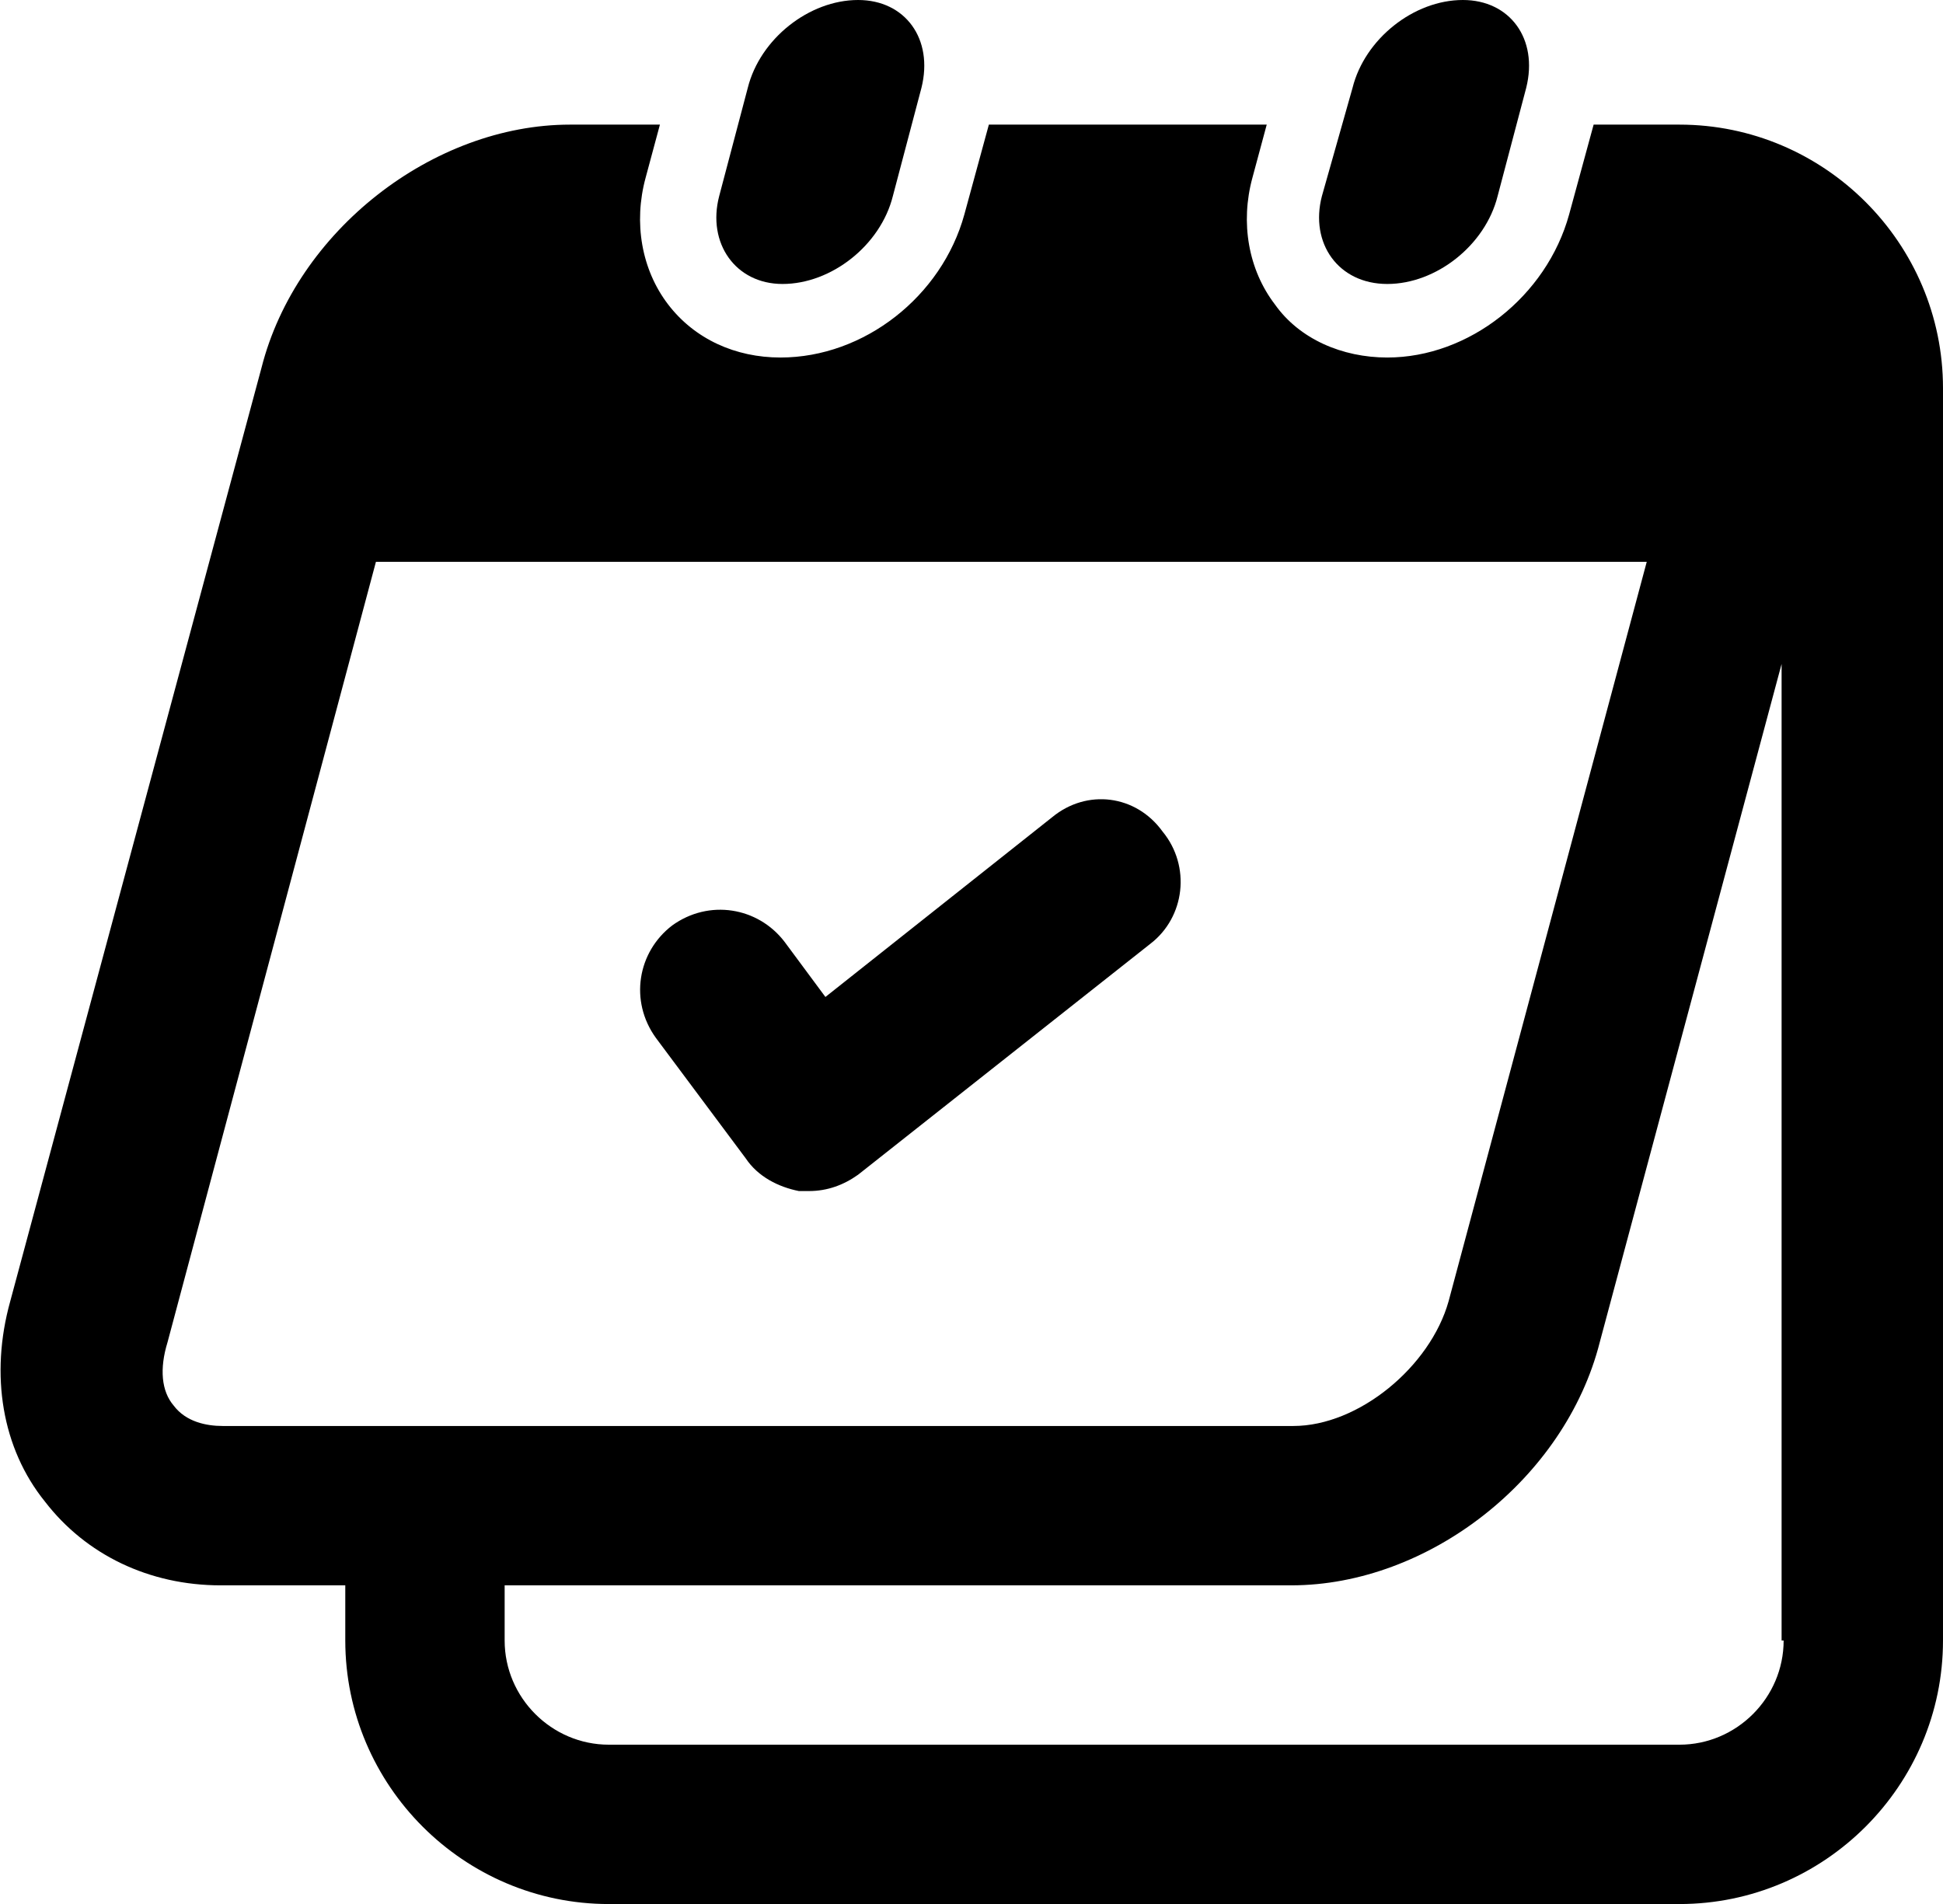
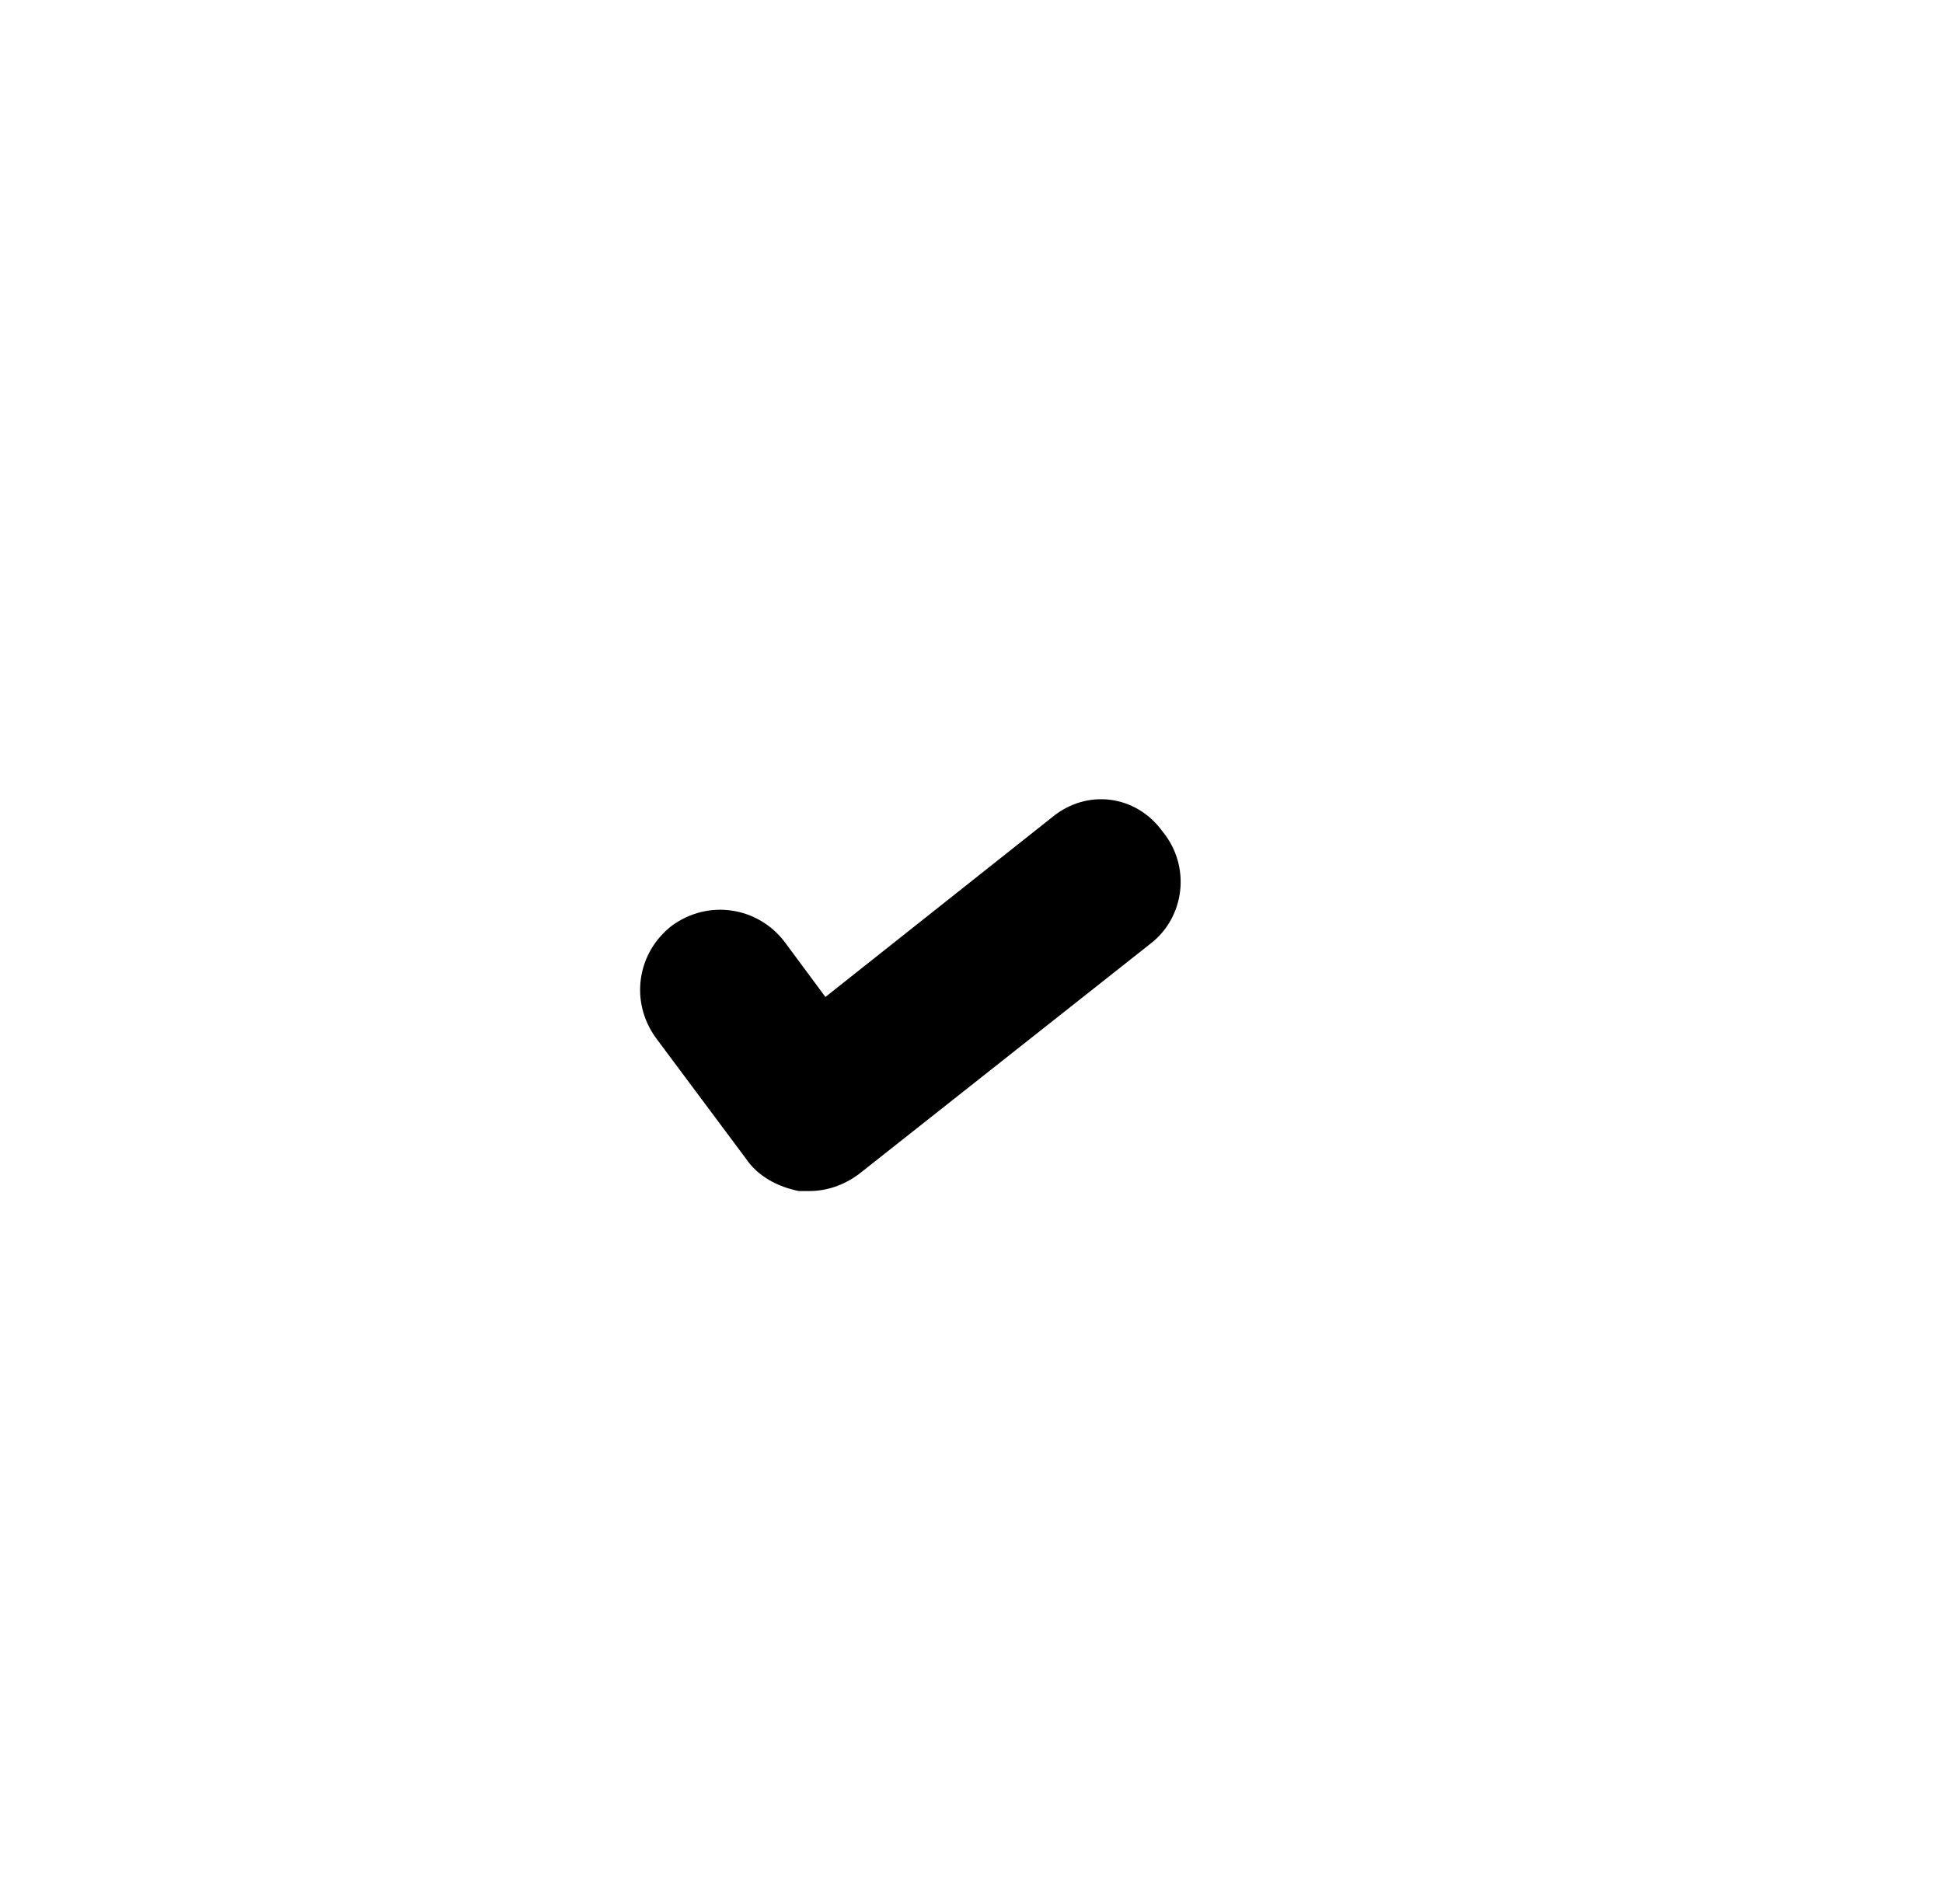
<svg xmlns="http://www.w3.org/2000/svg" id="Calque_1" x="0px" y="0px" viewBox="-252.6 337.4 95.1 93.2" style="enable-background:new -252.6 337.4 95.1 93.2;" xml:space="preserve">
  <g>
-     <path d="M-170.4,343.5h-4.2l-1.2,4.4c-1.1,4-4.9,7-8.9,7c-2.2,0-4.3-0.9-5.5-2.6c-1.3-1.7-1.7-4-1.1-6.2l0.7-2.6h-13.6l-1.2,4.4 c-1.1,4-4.9,7-9,7c-2.2,0-4.2-0.9-5.5-2.6c-1.3-1.7-1.7-4-1.1-6.2l0.7-2.6h-4.4c-6.7,0-13.4,5.2-15.1,11.9l-12.3,45.7 c-1,3.6-0.4,7.2,1.7,9.8c2,2.6,5.1,4.1,8.6,4.1h6.1v2.7c0,7.1,5.8,12.9,12.9,12.9h52.4c7.1,0,12.9-5.8,12.9-12.9v-61.3 C-157.5,349.3-163.3,343.5-170.4,343.5z M-241.7,407.2c-0.8,0-1.8-0.2-2.4-1c-0.6-0.7-0.7-1.8-0.3-3.1l10.2-38.2h2.6h59.6 l-9.7,36.2c-0.9,3.2-4.4,6.1-7.6,6.1H-241.7z M-165.3,417.7c0,2.8-2.3,5.1-5.1,5.1h-52.4c-2.8,0-5.1-2.3-5.1-5.1V415h38.5 c6.7,0,13.4-5.2,15.1-11.9l8.9-33.2v47.8H-165.3z" />
-     <path d="M-214.3,351.3c2.4,0,4.8-1.9,5.4-4.3l1.4-5.3c0.6-2.4-0.8-4.3-3.1-4.3c-2.4,0-4.8,1.9-5.4,4.3l-1.4,5.3 C-218,349.3-216.6,351.3-214.3,351.3z" />
-     <path d="M-184.7,351.3c2.4,0,4.8-1.9,5.4-4.3l1.4-5.3c0.6-2.4-0.8-4.3-3.1-4.3c-2.4,0-4.8,1.9-5.4,4.3l-1.5,5.3 C-188.5,349.3-187.1,351.3-184.7,351.3z" />
    <path d="M-201.1,377.4l-11.1,8.8l-2-2.7c-1.3-1.7-3.7-2.1-5.5-0.8c-1.7,1.3-2.1,3.7-0.8,5.5l4.4,5.9c0.6,0.9,1.6,1.4,2.6,1.6 c0.2,0,0.4,0,0.5,0c0.9,0,1.7-0.3,2.4-0.8l14.3-11.3c1.7-1.3,2-3.8,0.6-5.5C-197,376.3-199.4,376-201.1,377.4z" />
  </g>
</svg>